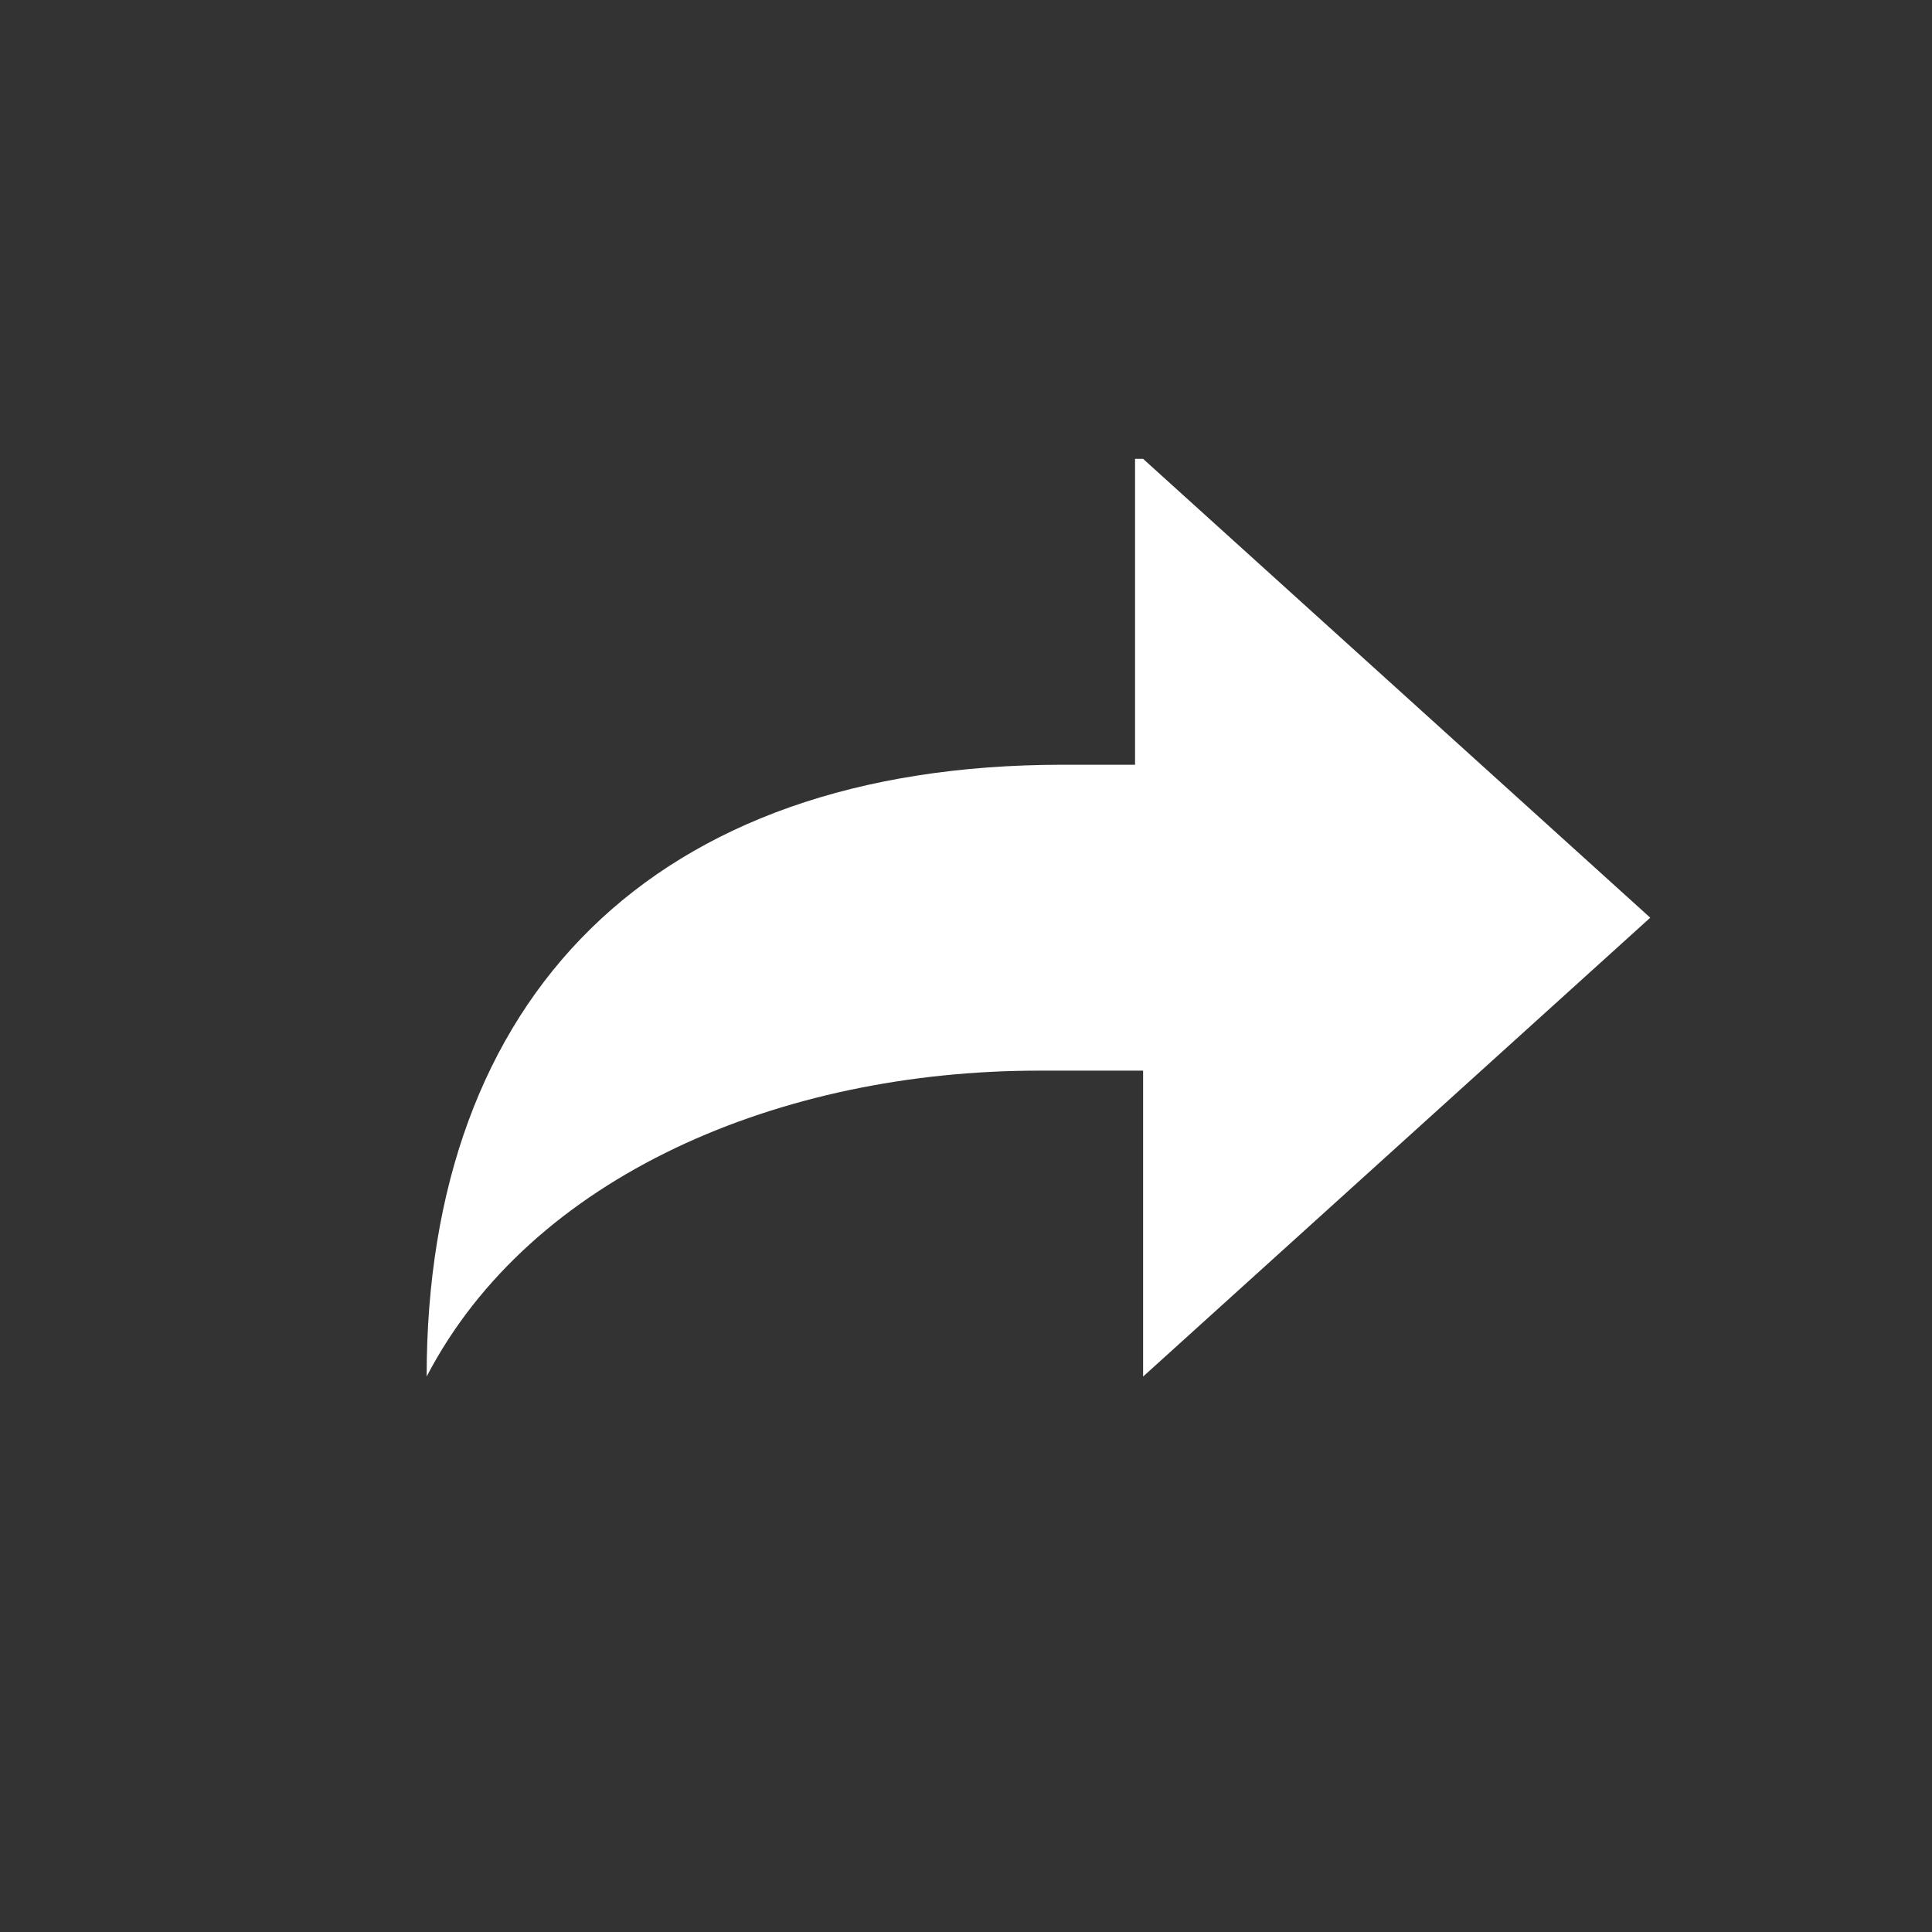
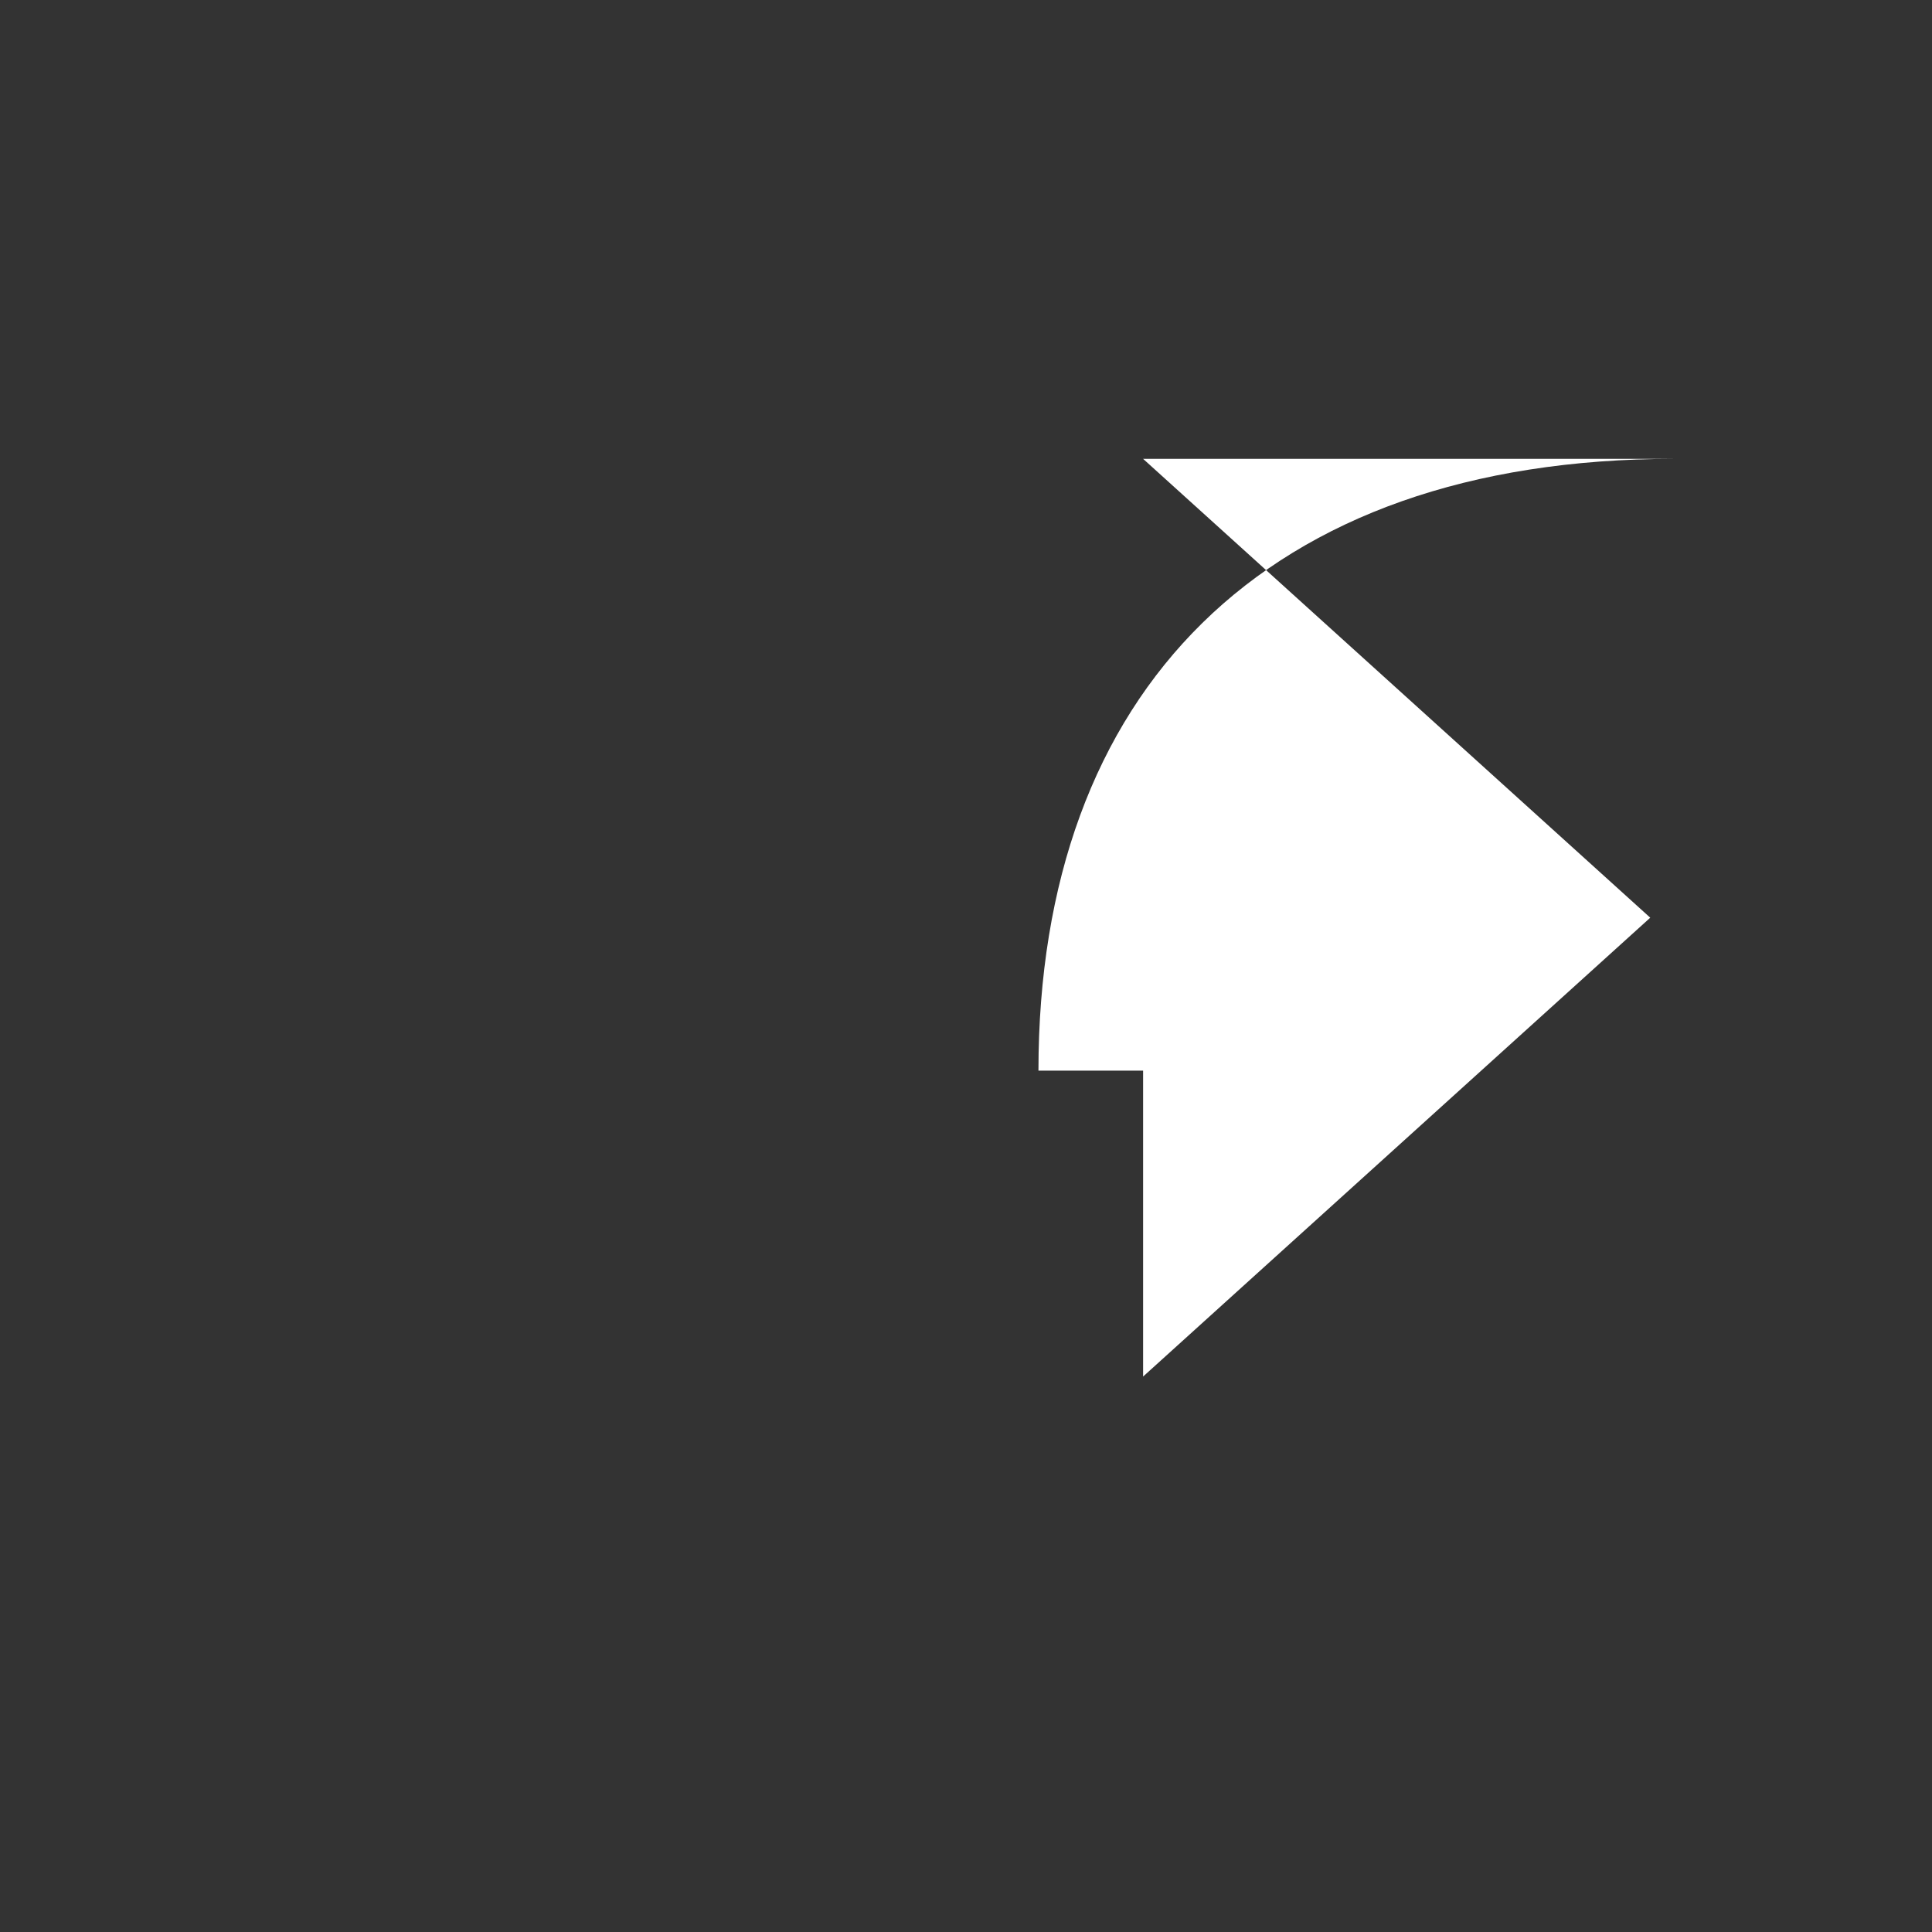
<svg xmlns="http://www.w3.org/2000/svg" version="1.1" id="Layer_1" x="0px" y="0px" viewBox="-487 489 24 24" enable-background="new -487 489 24 24" xml:space="preserve">
  <rect x="-487" y="489" width="24" height="24" style="fill:#333333;stroke:none;opacity:1;fill-opacity:1" />
  <style>* { fill: #FFFFFF }</style>
-   <path d="M-472.8,494.7l6.3,5.7l-6.3,5.7v-3.8h-1.3c-3.2,0-6.3,1.3-7.6,3.8c0-4.7,2.8-7.6,7.9-7.6h0.9V494.7z" />
+   <path d="M-472.8,494.7l6.3,5.7l-6.3,5.7v-3.8h-1.3c0-4.7,2.8-7.6,7.9-7.6h0.9V494.7z" />
</svg>